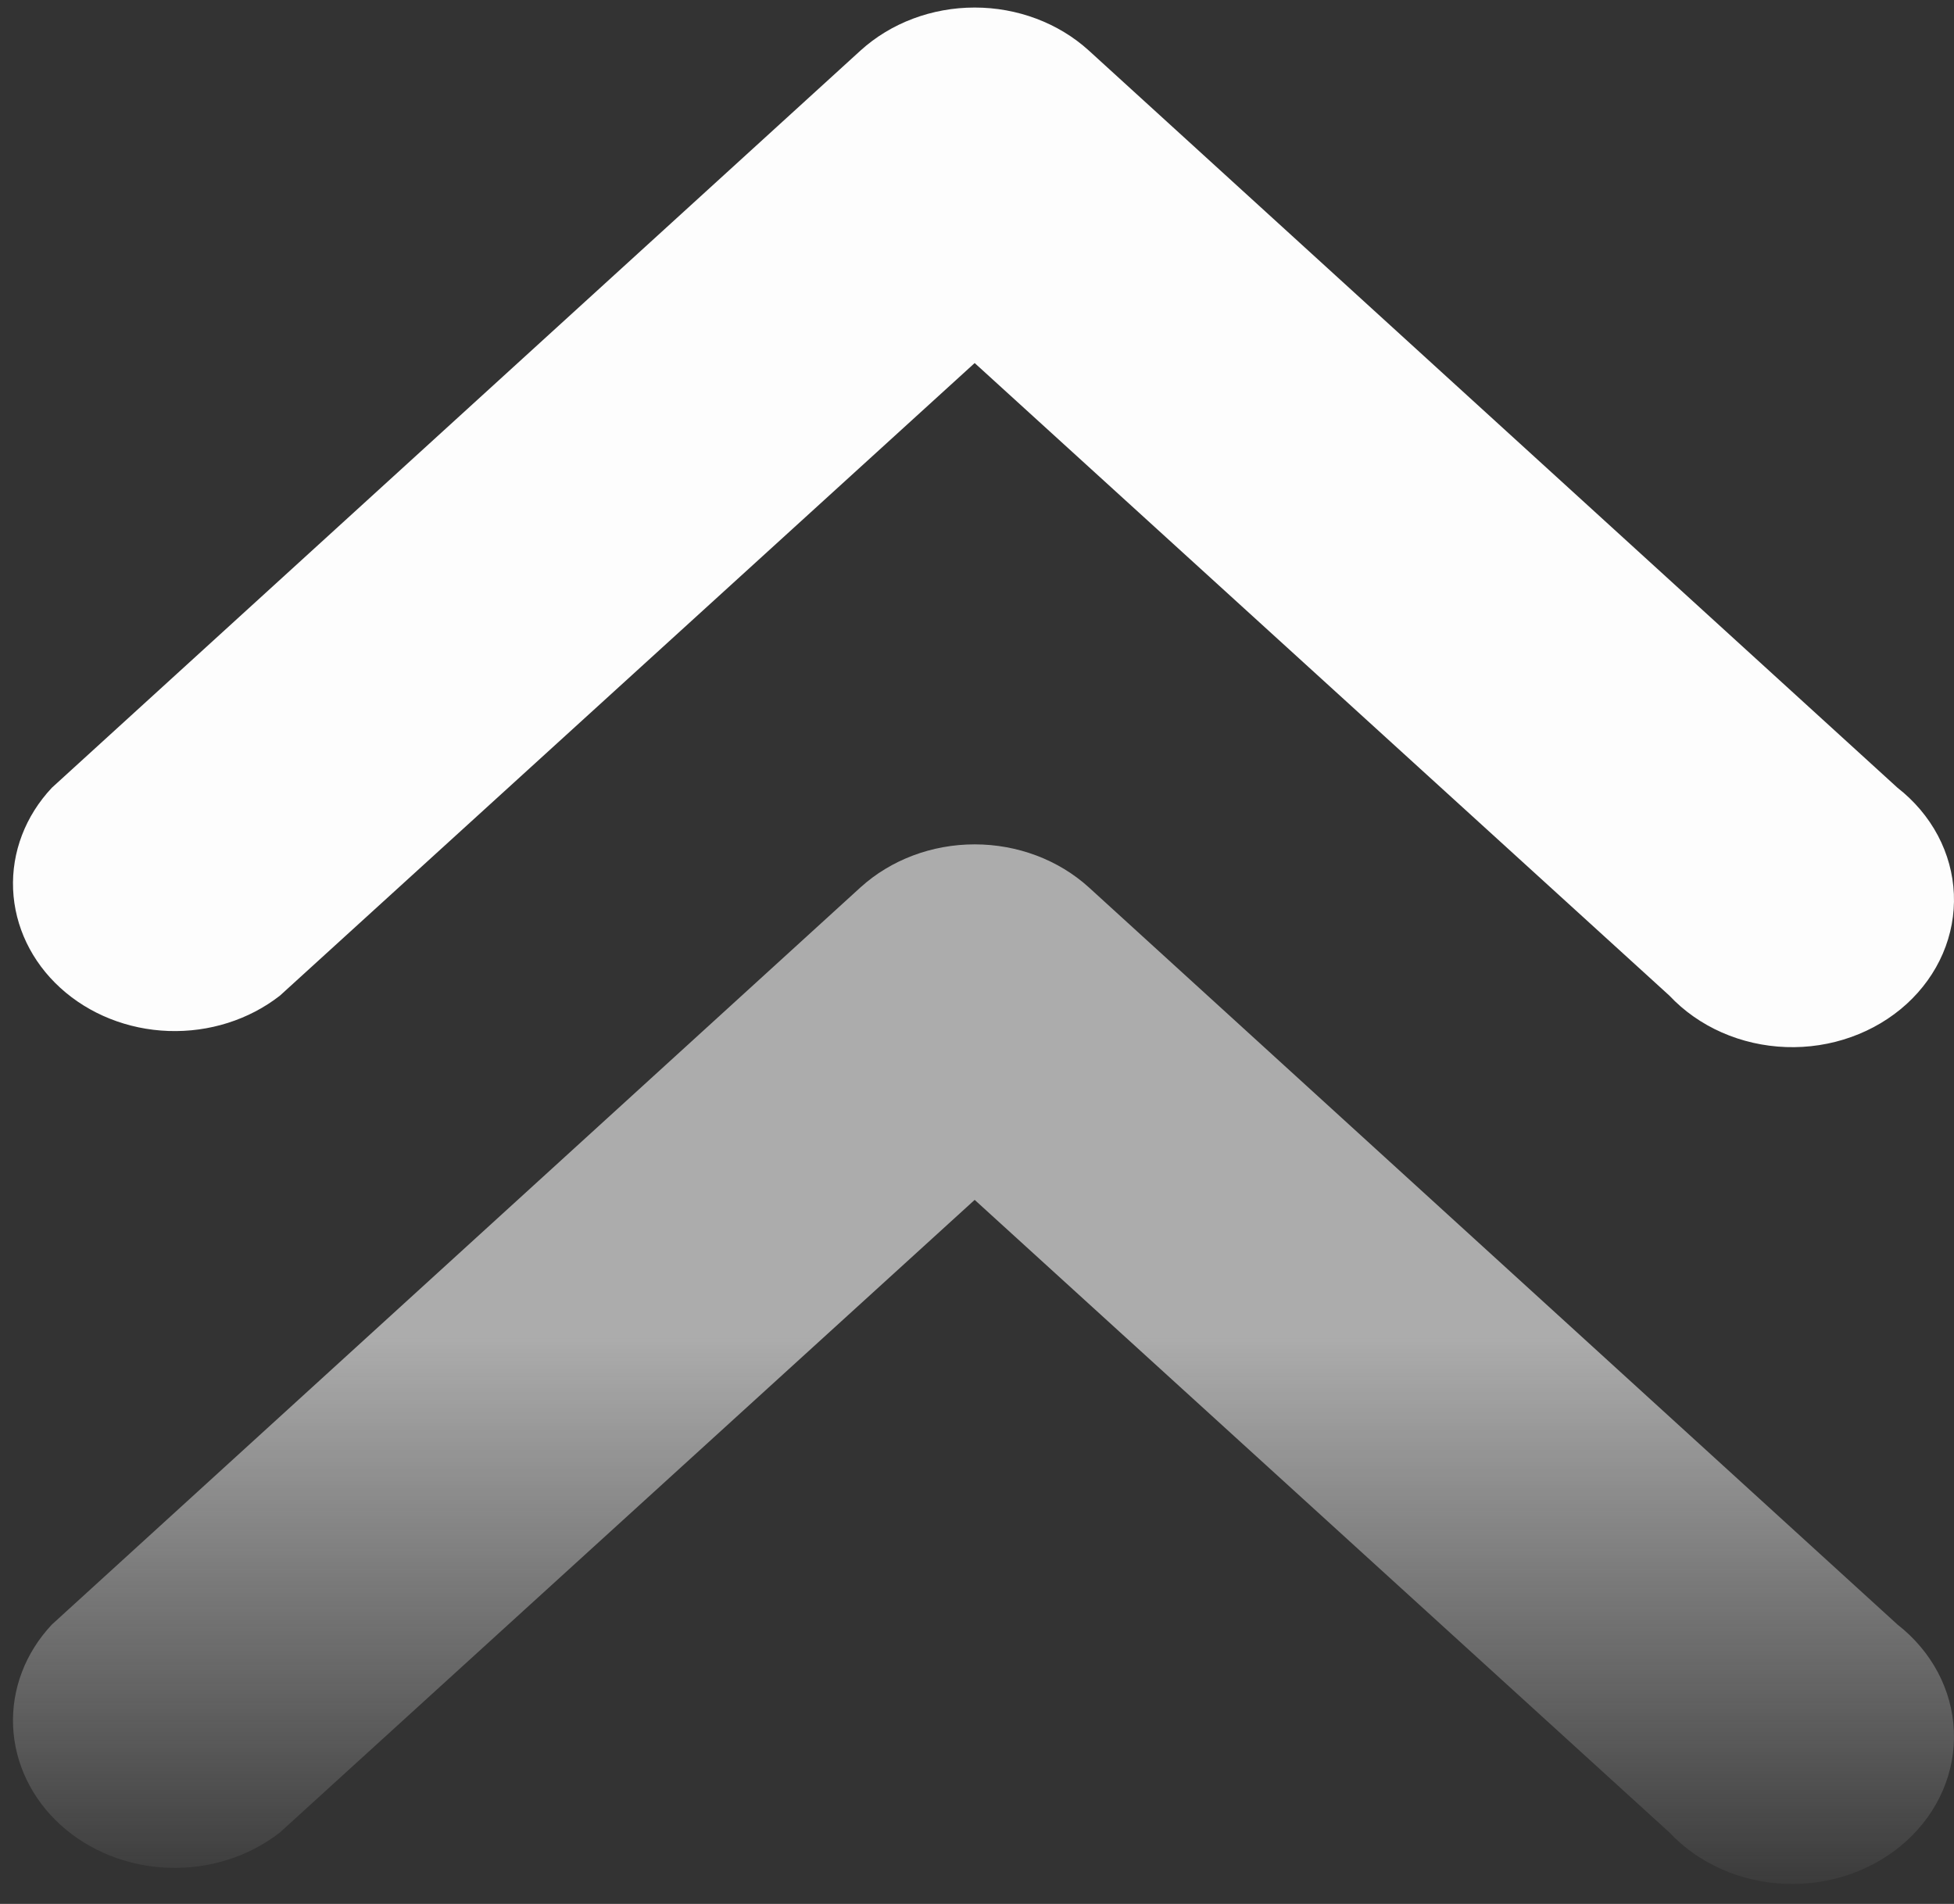
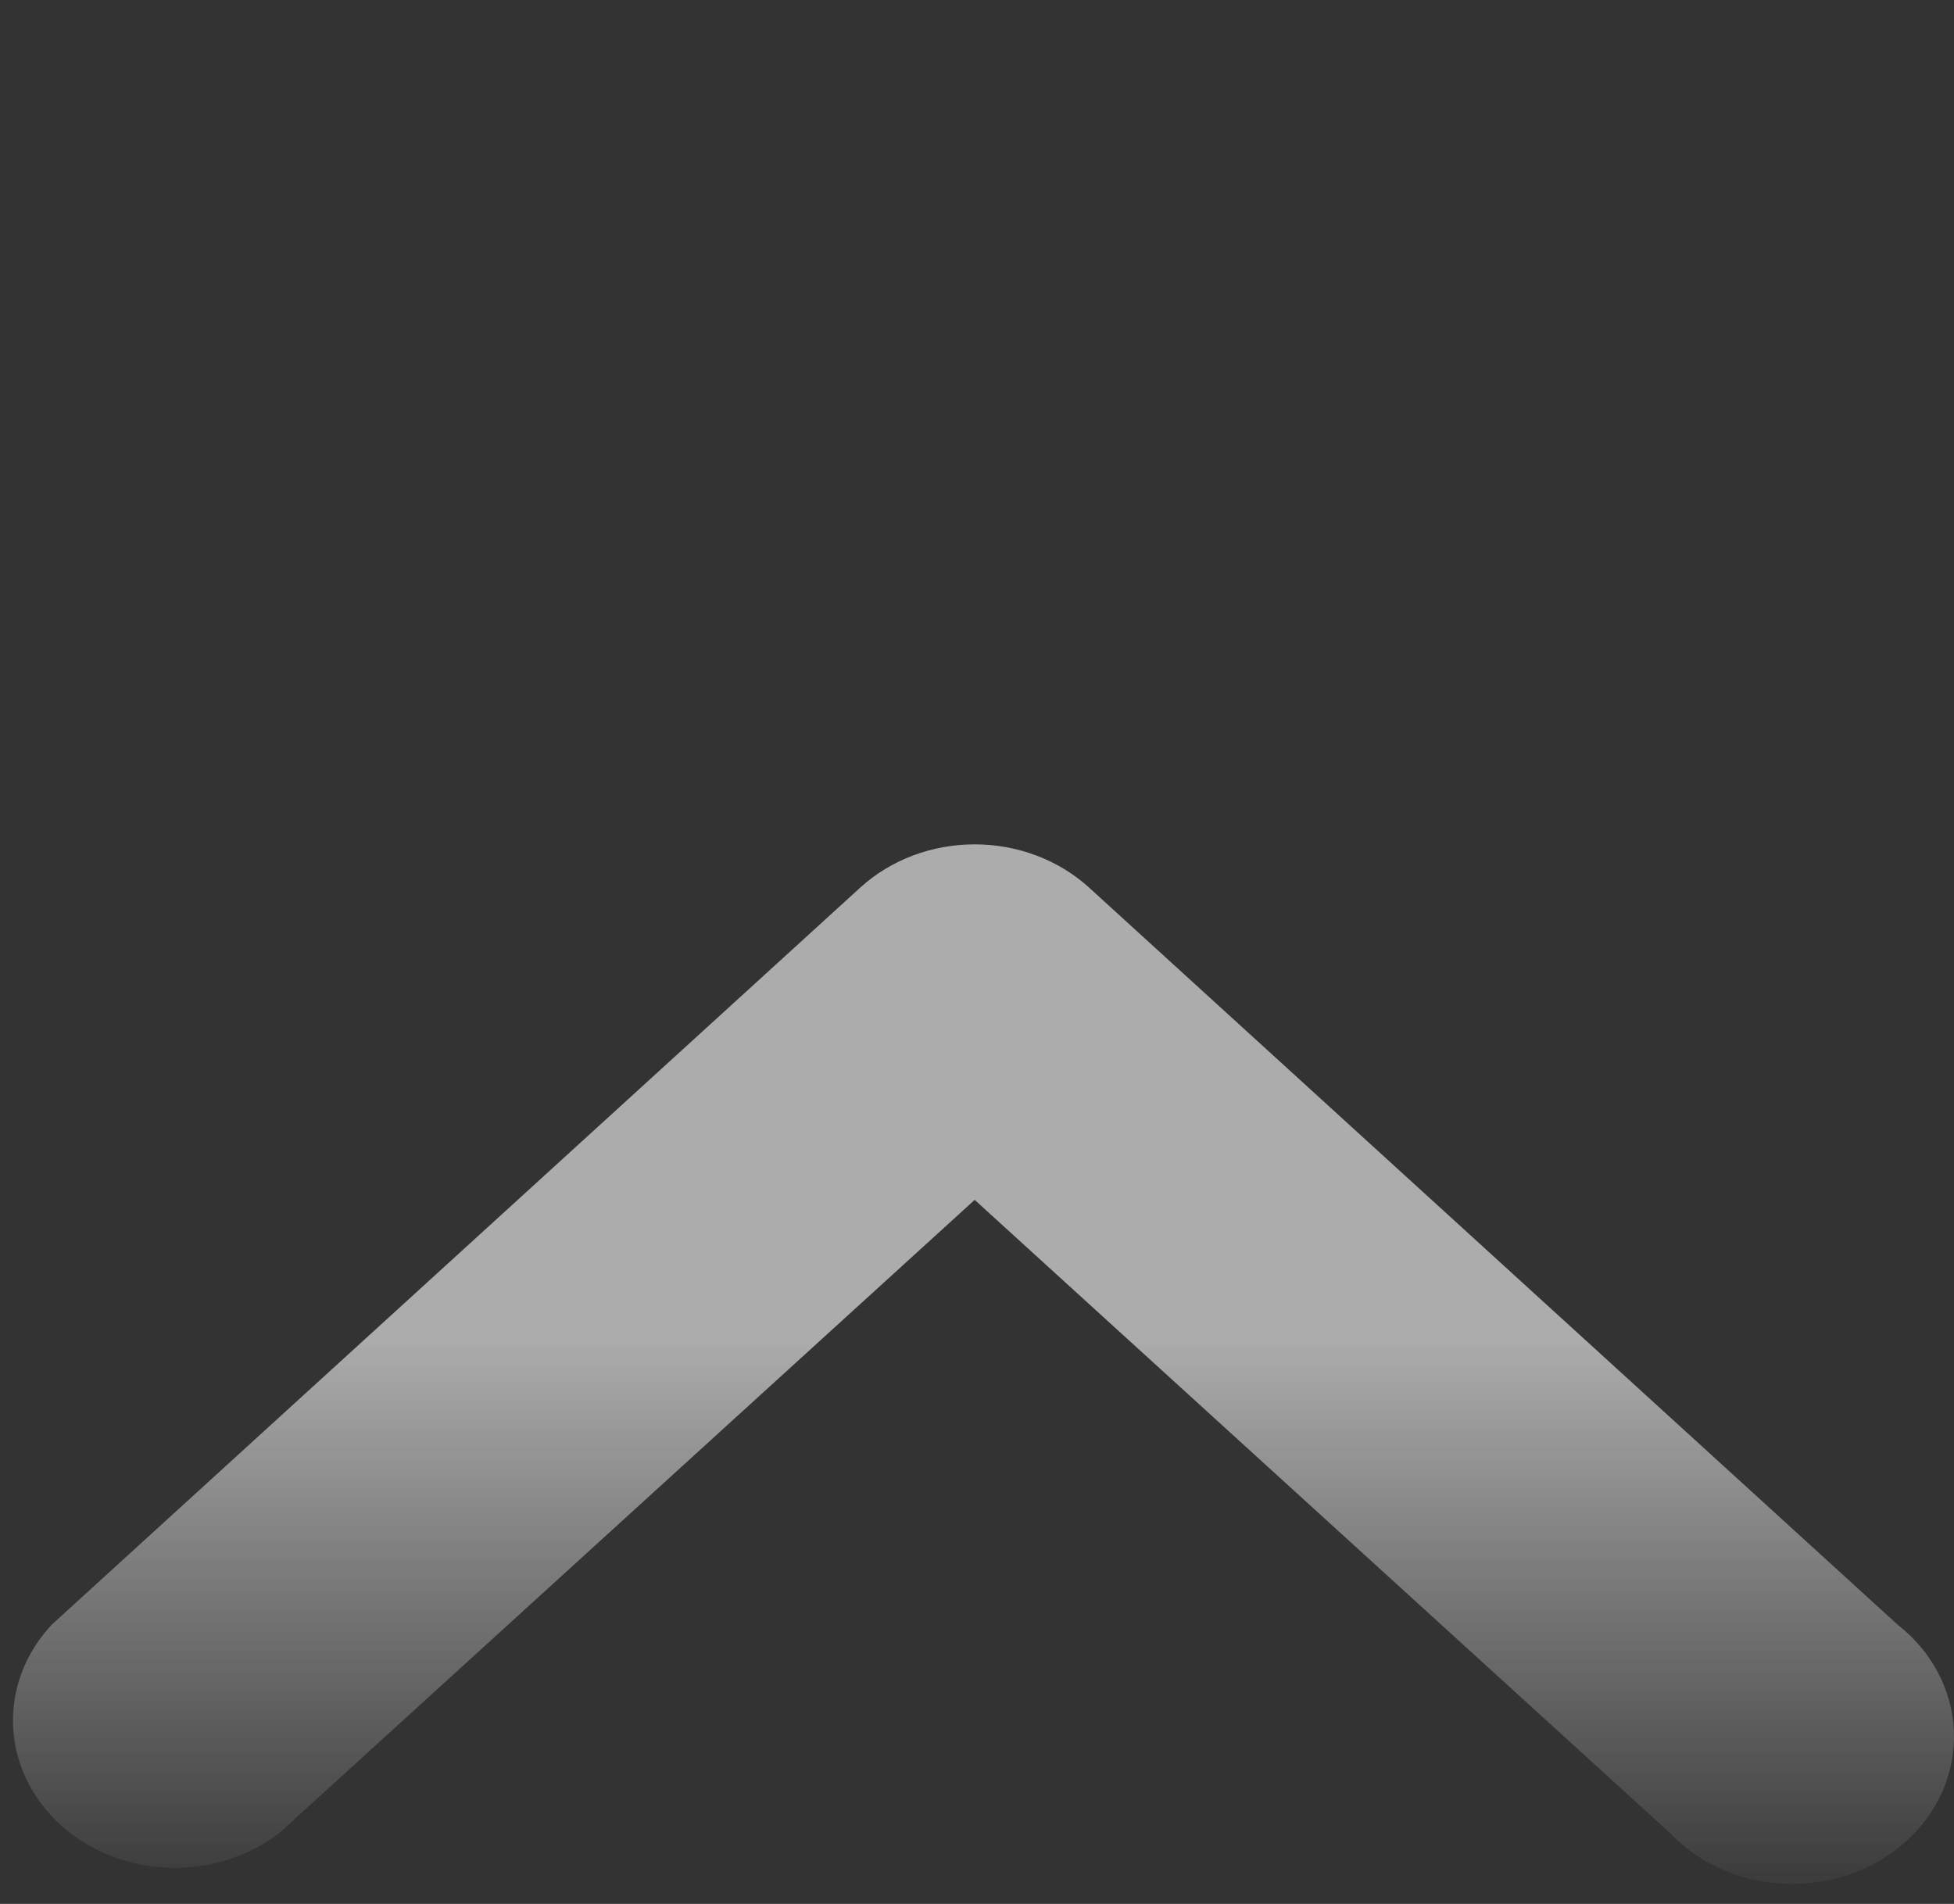
<svg xmlns="http://www.w3.org/2000/svg" width="78" height="76" viewBox="0 0 78 76" fill="none">
  <rect x="0" y="0" width="78" height="76" fill="#333333" stroke="none" />
-   <path d="M34.355 2.013L2.071 31.444C1.013 32.57 0.46 34.018 0.523 35.5C0.586 36.981 1.259 38.386 2.409 39.434C3.559 40.483 5.101 41.097 6.726 41.154C8.351 41.211 9.94 40.708 11.175 39.743L38.907 14.492L66.639 39.743C67.218 40.359 67.93 40.86 68.731 41.213C69.532 41.566 70.405 41.765 71.294 41.796C72.183 41.828 73.07 41.691 73.898 41.395C74.727 41.099 75.48 40.65 76.109 40.077C76.738 39.503 77.231 38.817 77.555 38.062C77.88 37.306 78.029 36.498 77.995 35.687C77.961 34.877 77.743 34.081 77.356 33.351C76.968 32.621 76.419 31.971 75.743 31.444L43.459 2.013C42.249 0.916 40.613 0.301 38.907 0.301C37.201 0.301 35.565 0.916 34.355 2.013Z" fill="#FDFDFD" />
  <path opacity="0.6" d="M34.355 35.417L2.071 64.848C1.013 65.974 0.46 67.422 0.523 68.904C0.586 70.385 1.259 71.79 2.409 72.839C3.559 73.887 5.101 74.501 6.726 74.558C8.351 74.616 9.94 74.112 11.175 73.147L38.907 47.896L66.639 73.147C67.218 73.764 67.93 74.264 68.731 74.617C69.532 74.971 70.405 75.169 71.294 75.201C72.183 75.232 73.07 75.095 73.898 74.799C74.727 74.503 75.48 74.055 76.109 73.481C76.738 72.907 77.231 72.221 77.555 71.466C77.88 70.711 78.029 69.902 77.995 69.092C77.961 68.281 77.743 67.486 77.356 66.755C76.968 66.025 76.419 65.376 75.743 64.848L43.459 35.417C42.249 34.321 40.613 33.705 38.907 33.705C37.201 33.705 35.565 34.321 34.355 35.417Z" fill="url(#paint0_linear_44_138)" />
  <defs>
    <linearGradient id="paint0_linear_44_138" x1="38.937" y1="53.355" x2="38.937" y2="76.782" gradientUnits="userSpaceOnUse">
      <stop stop-color="#FDFDFD" />
      <stop offset="1" stop-color="#FDFDFD" stop-opacity="0" />
    </linearGradient>
  </defs>
</svg>